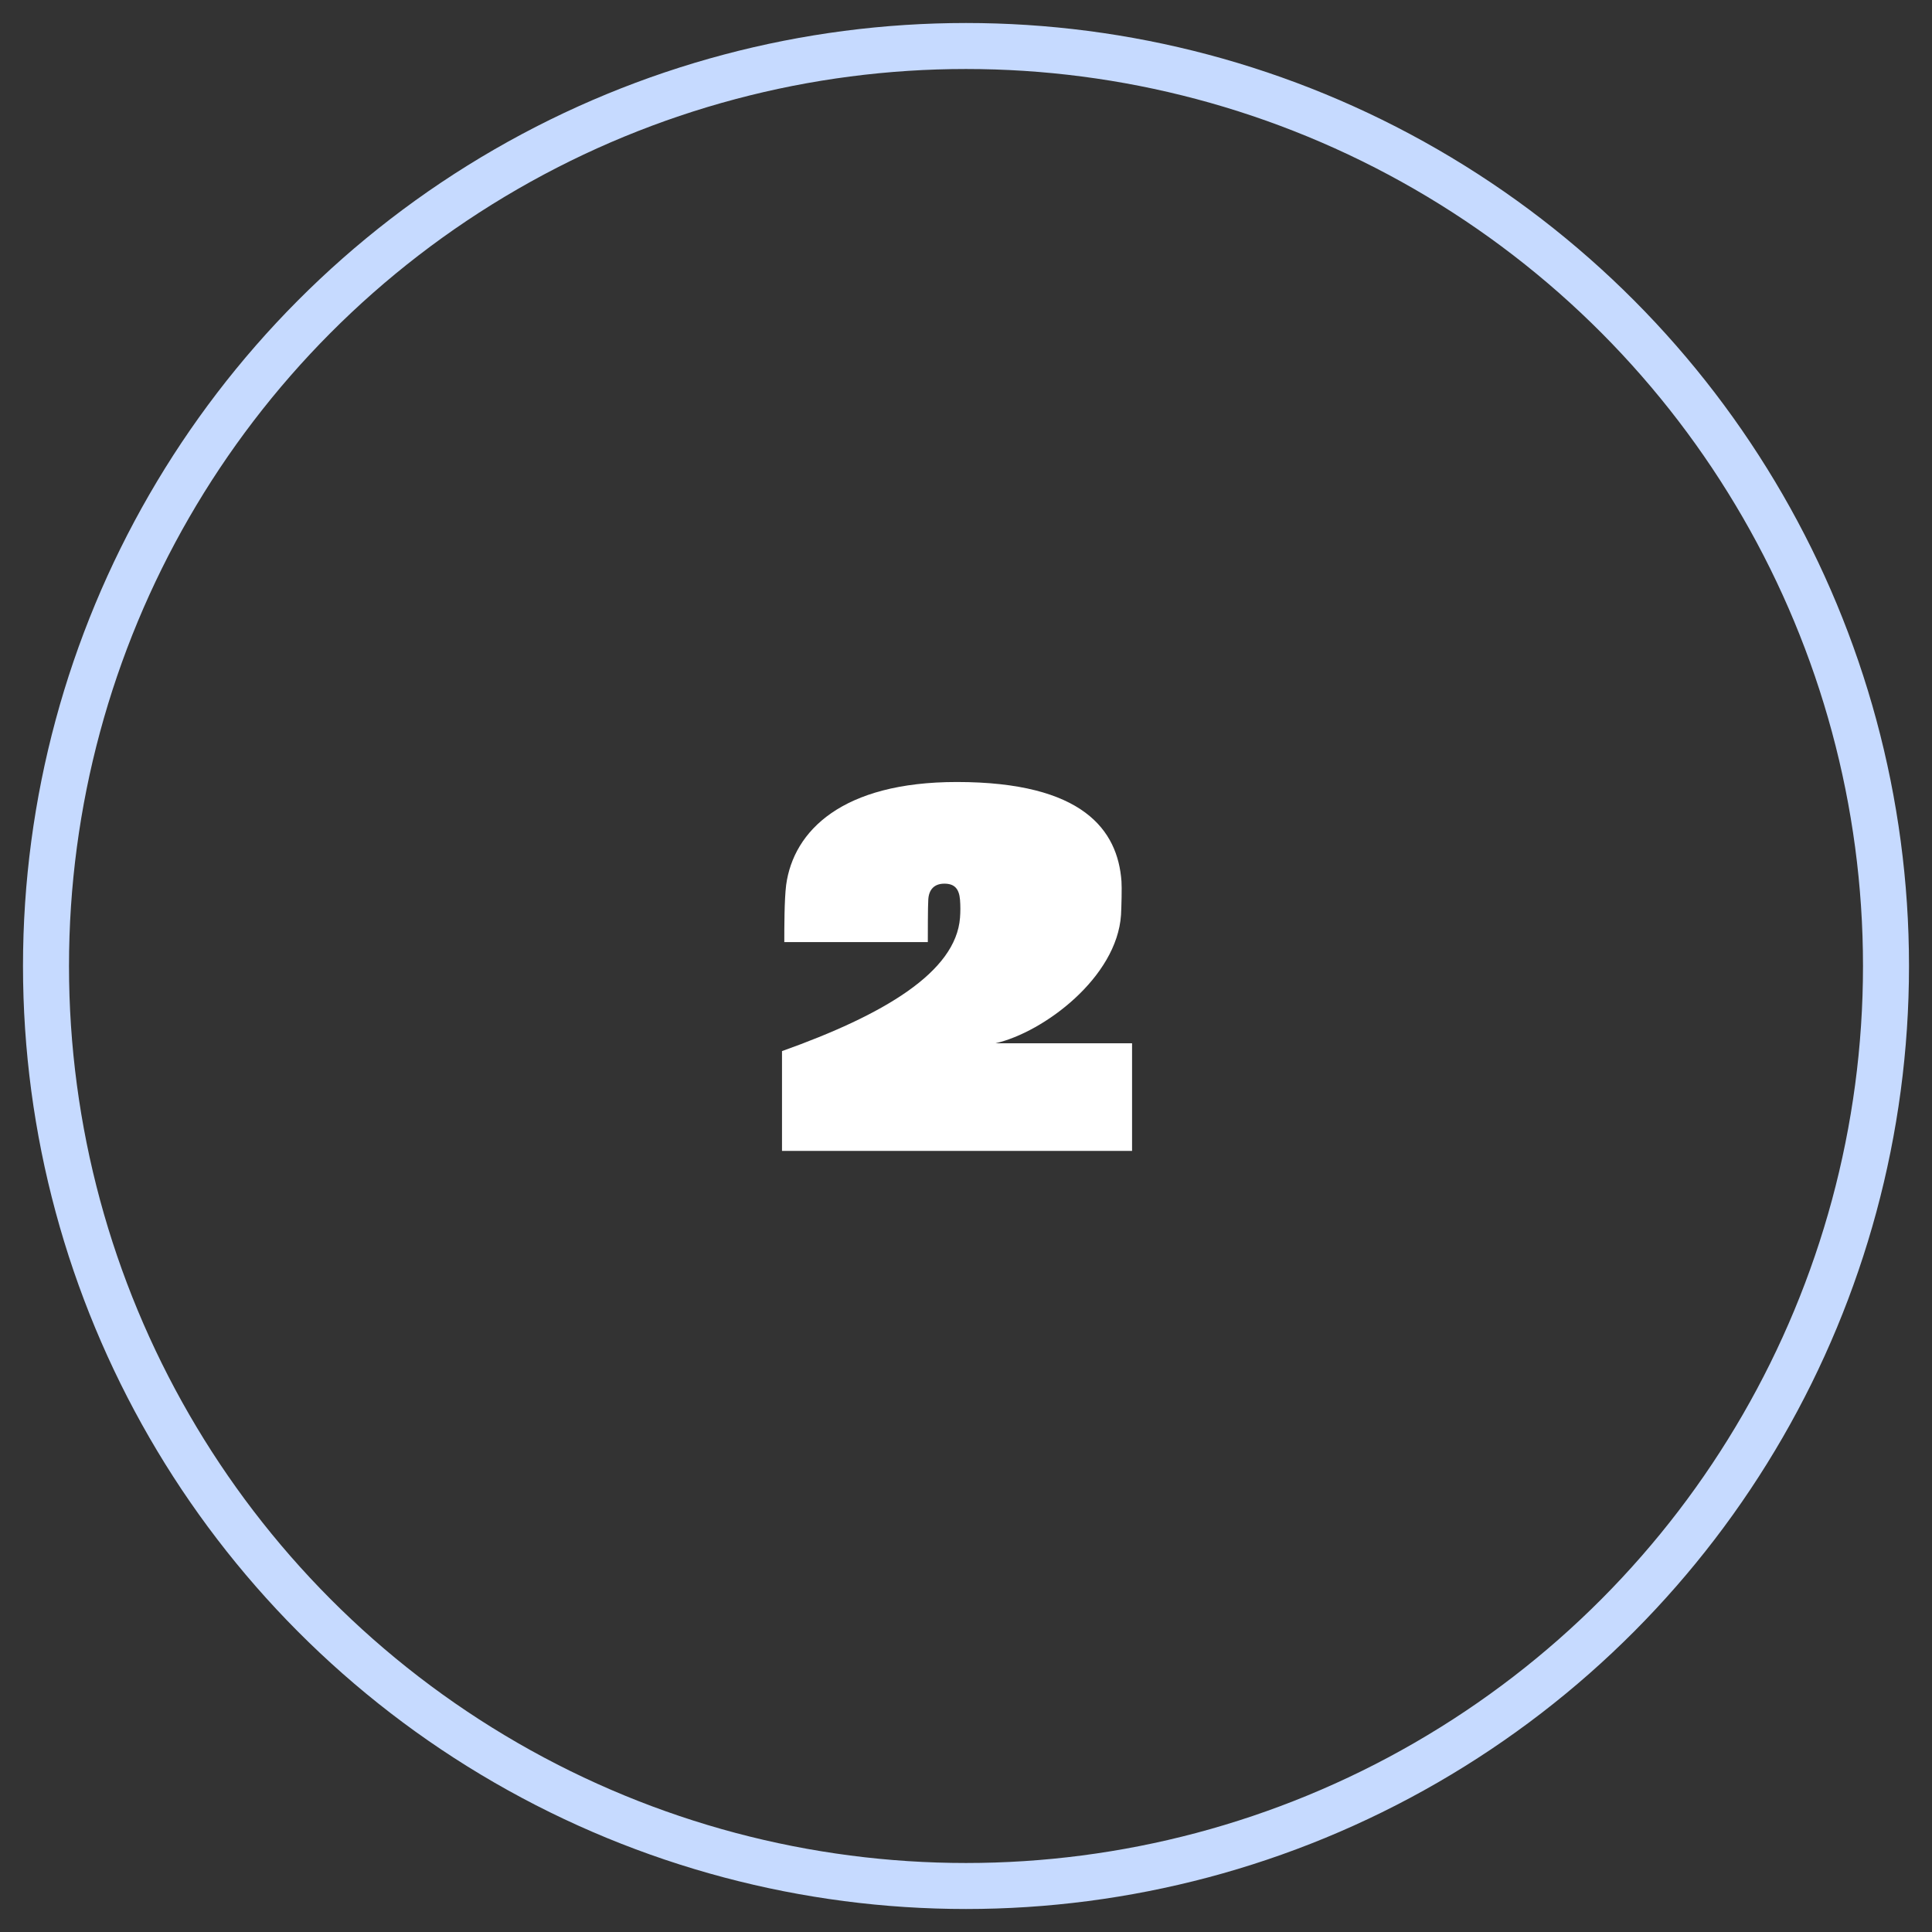
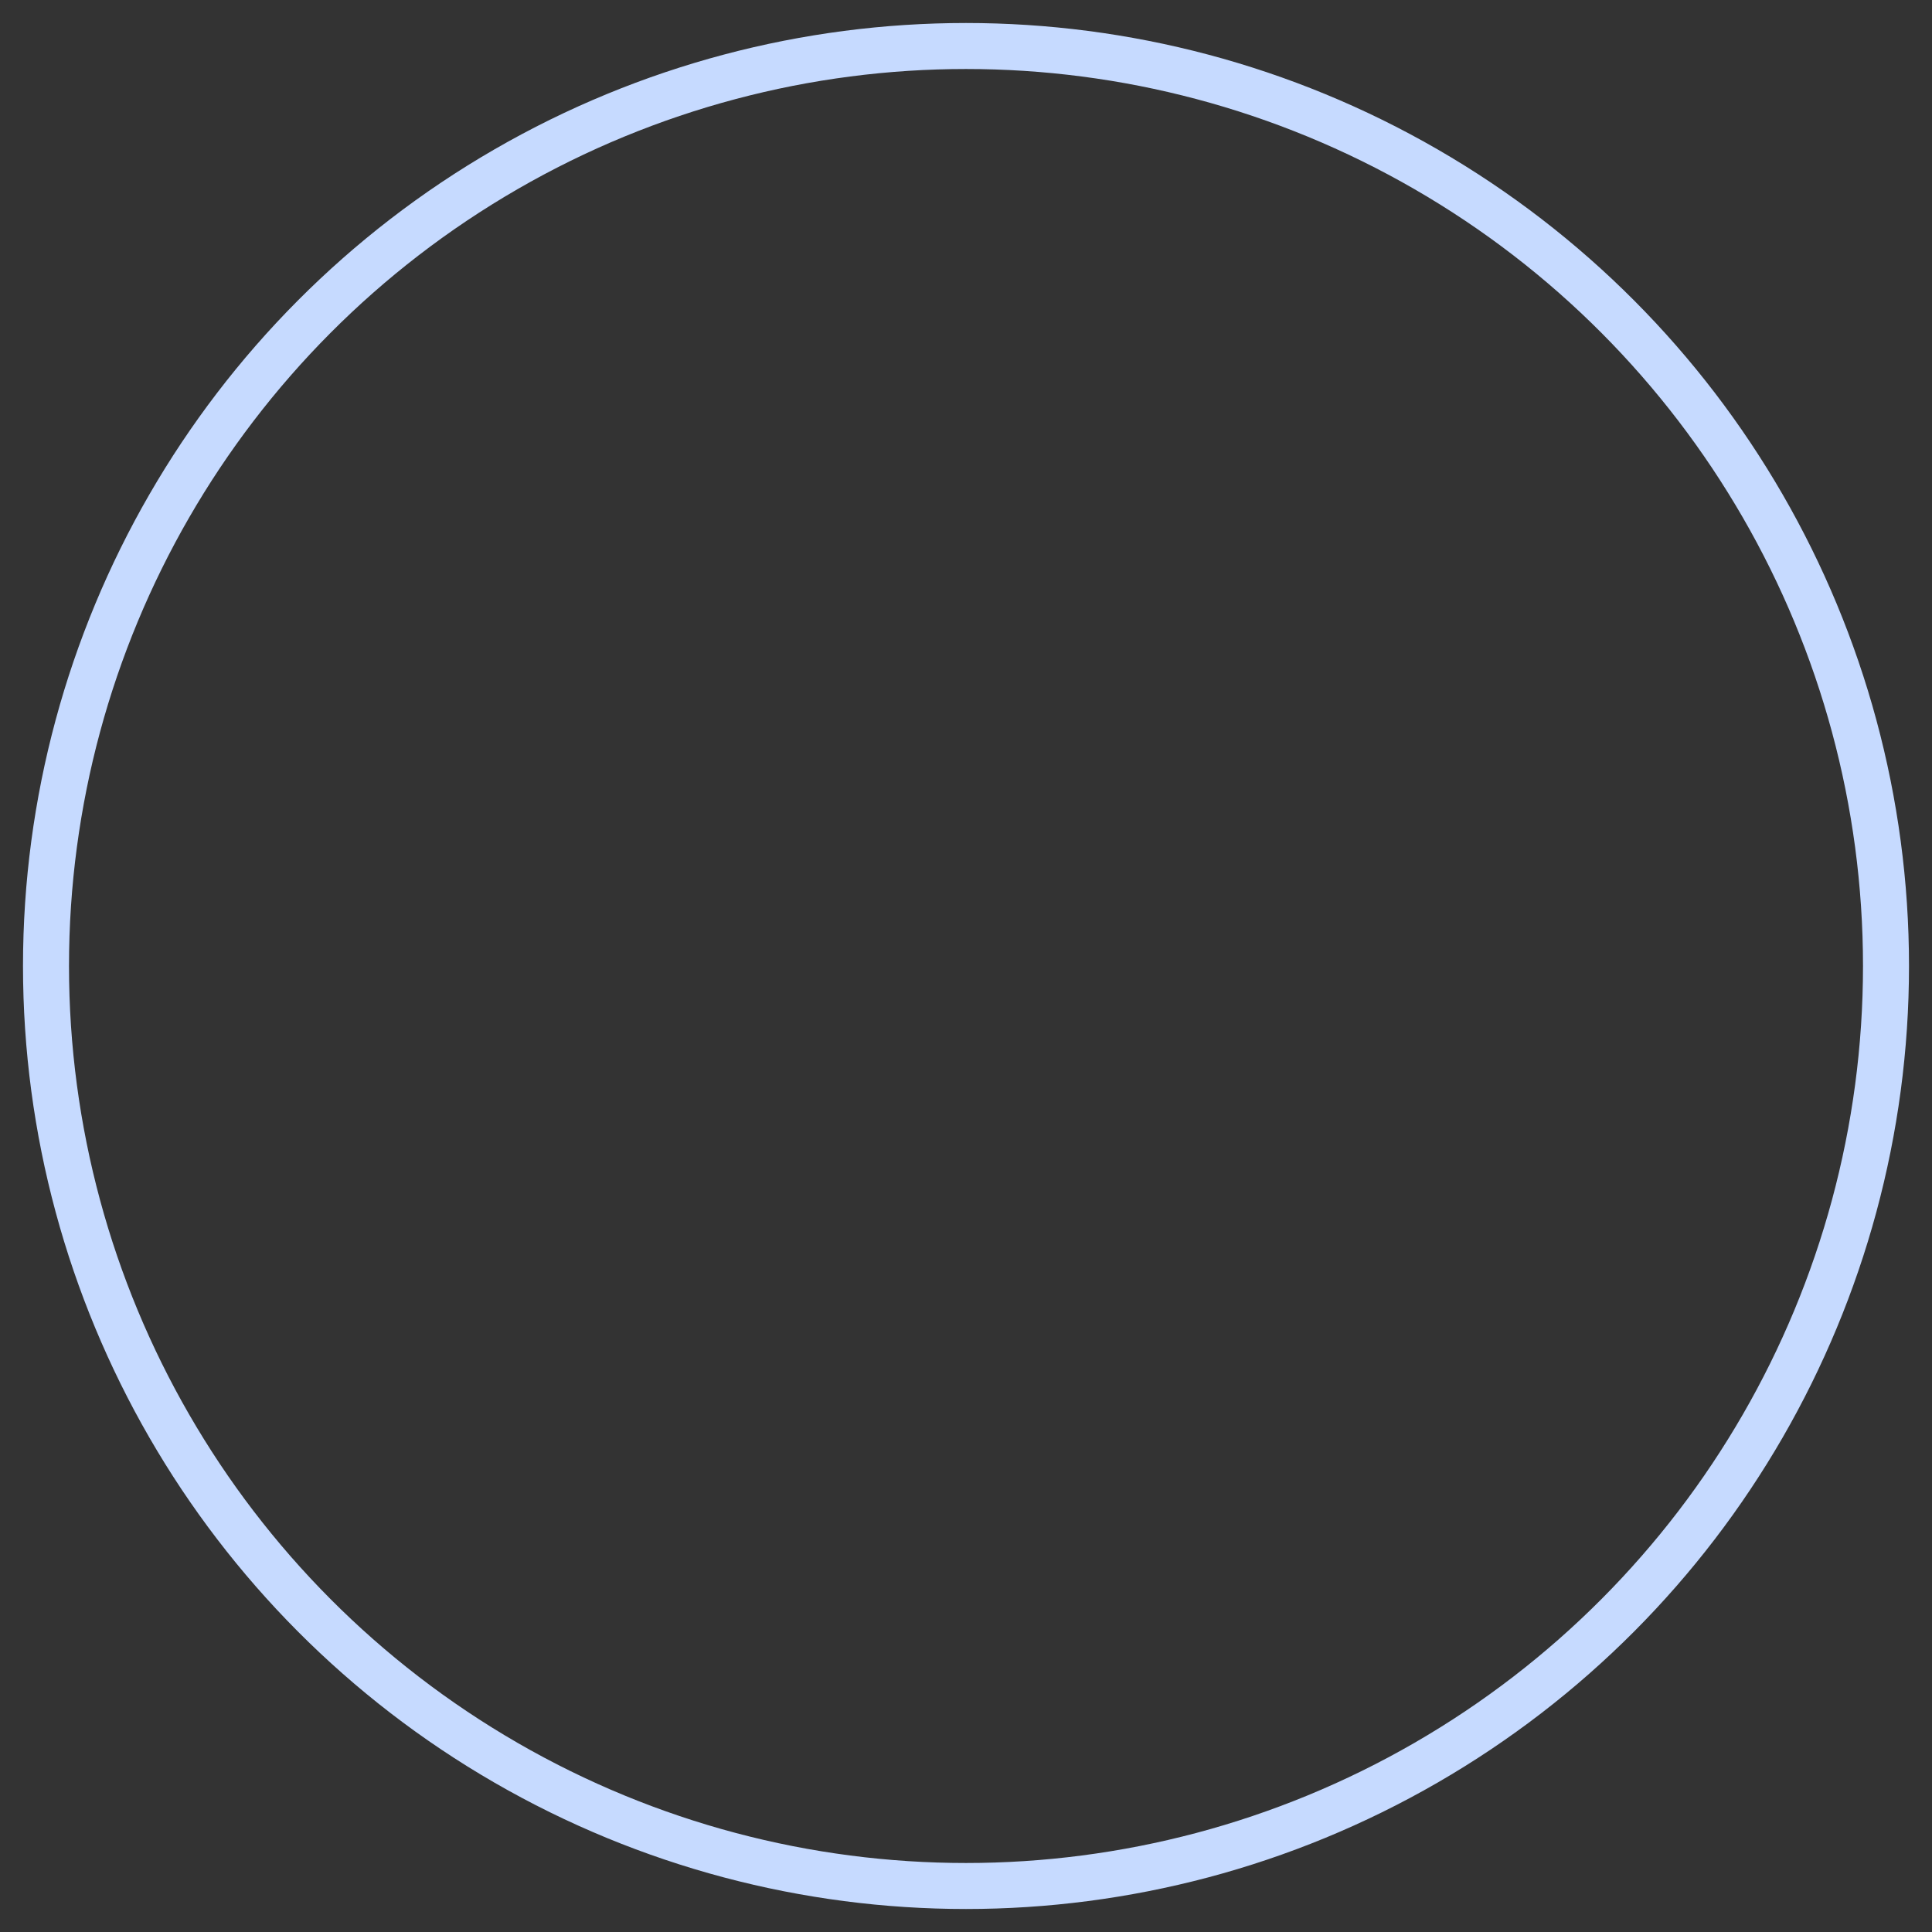
<svg xmlns="http://www.w3.org/2000/svg" width="42px" height="42px" viewBox="0 0 42 42" version="1.1">
  <rect x="0" y="0" width="42" height="42" fill="#333333" stroke="none" />
  <title>Group 31</title>
  <desc>Created with Sketch.</desc>
  <g id="Landing-Page-2" stroke="none" stroke-width="1" fill="none" fill-rule="evenodd">
    <g id="Desktop-HD-Copy-12" transform="translate(-41, -1095)">
      <g id="Group-18" transform="translate(42, 1096)">
        <g id="Group-31">
          <circle id="Oval-Copy-8" stroke="#C6DAFF" cx="20" cy="20" r="20" />
-           <path d="M23.61,24.02 L16,24.02 L16,21.85 C18.22,21.06 19.78,20.13 19.87,18.95 C19.88,18.82 19.88,18.69 19.87,18.56 C19.85,18.32 19.75,18.21 19.53,18.21 C19.3,18.21 19.19,18.35 19.18,18.56 C19.17,18.69 19.17,19.32 19.17,19.48 L16.05,19.48 C16.05,19.17 16.05,18.56 16.09,18.24 C16.25,17.06 17.31,16 19.8,16 C22.55,16 23.3,17.05 23.38,18.16 C23.39,18.29 23.38,18.71 23.37,18.89 C23.28,20.25 21.69,21.44 20.64,21.68 L23.61,21.68 L23.61,24.02 Z" id="2" fill="#FFFFFF" fill-rule="nonzero" />
        </g>
      </g>
    </g>
  </g>
</svg>